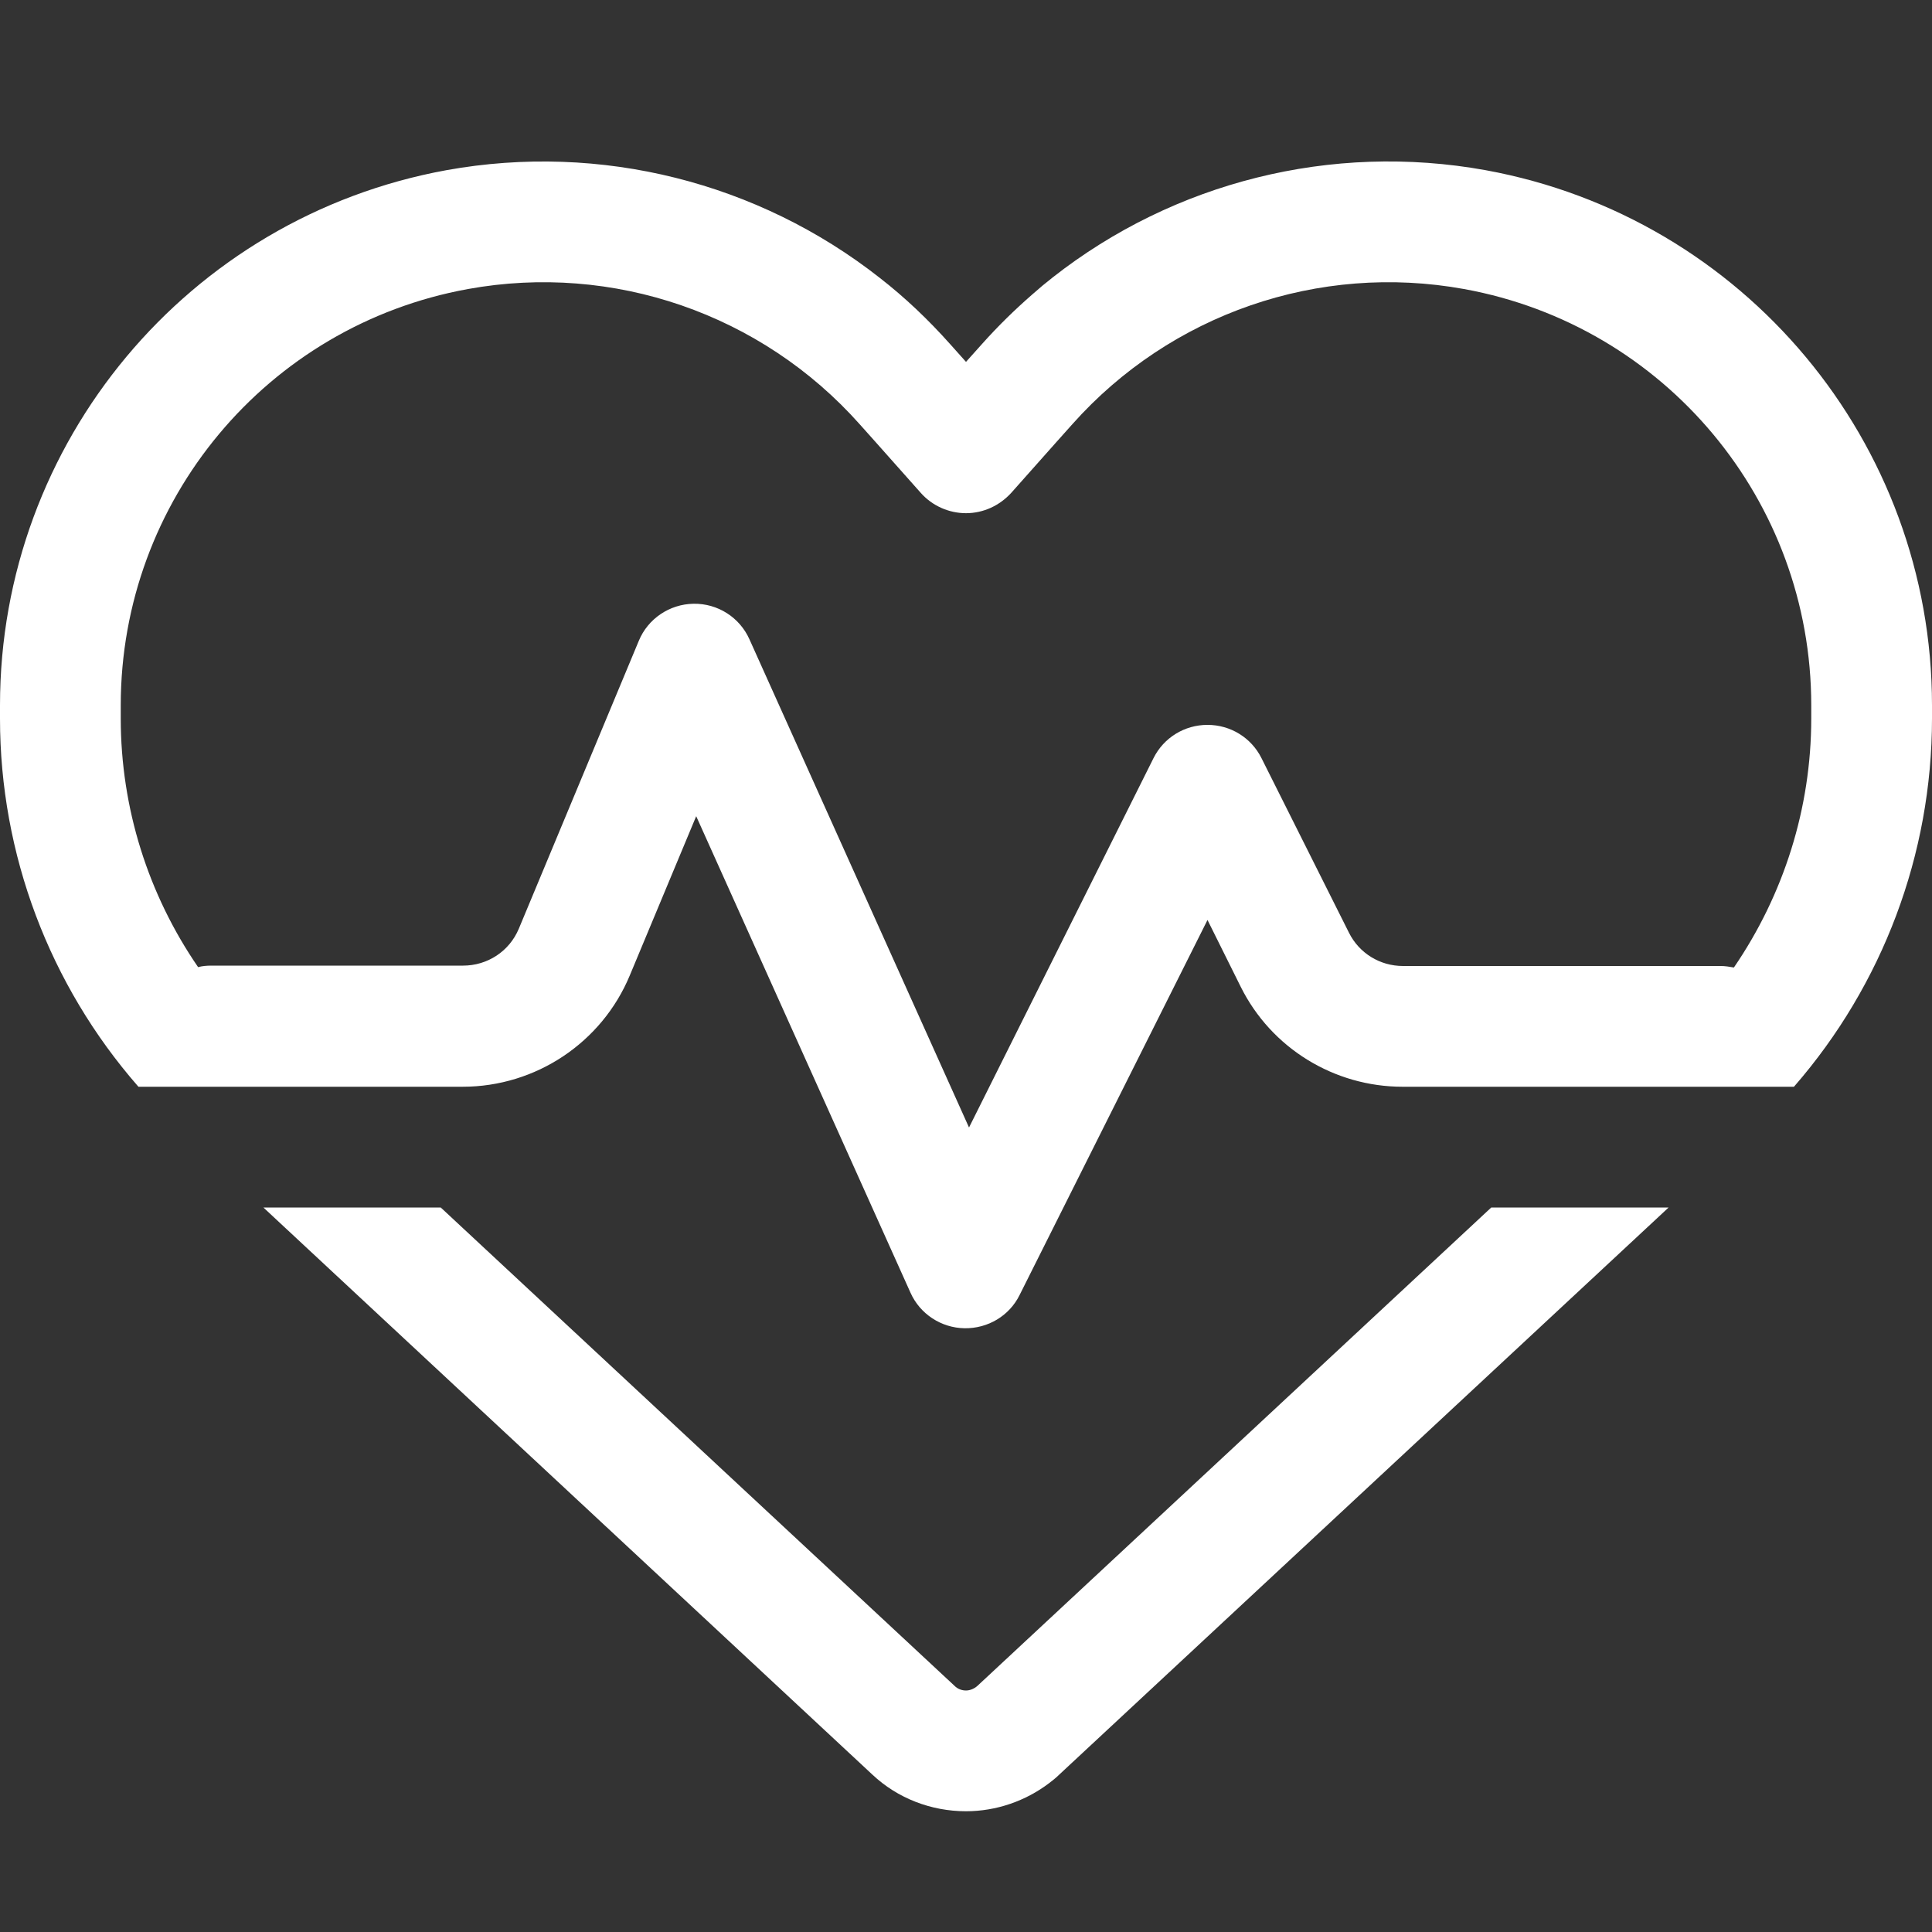
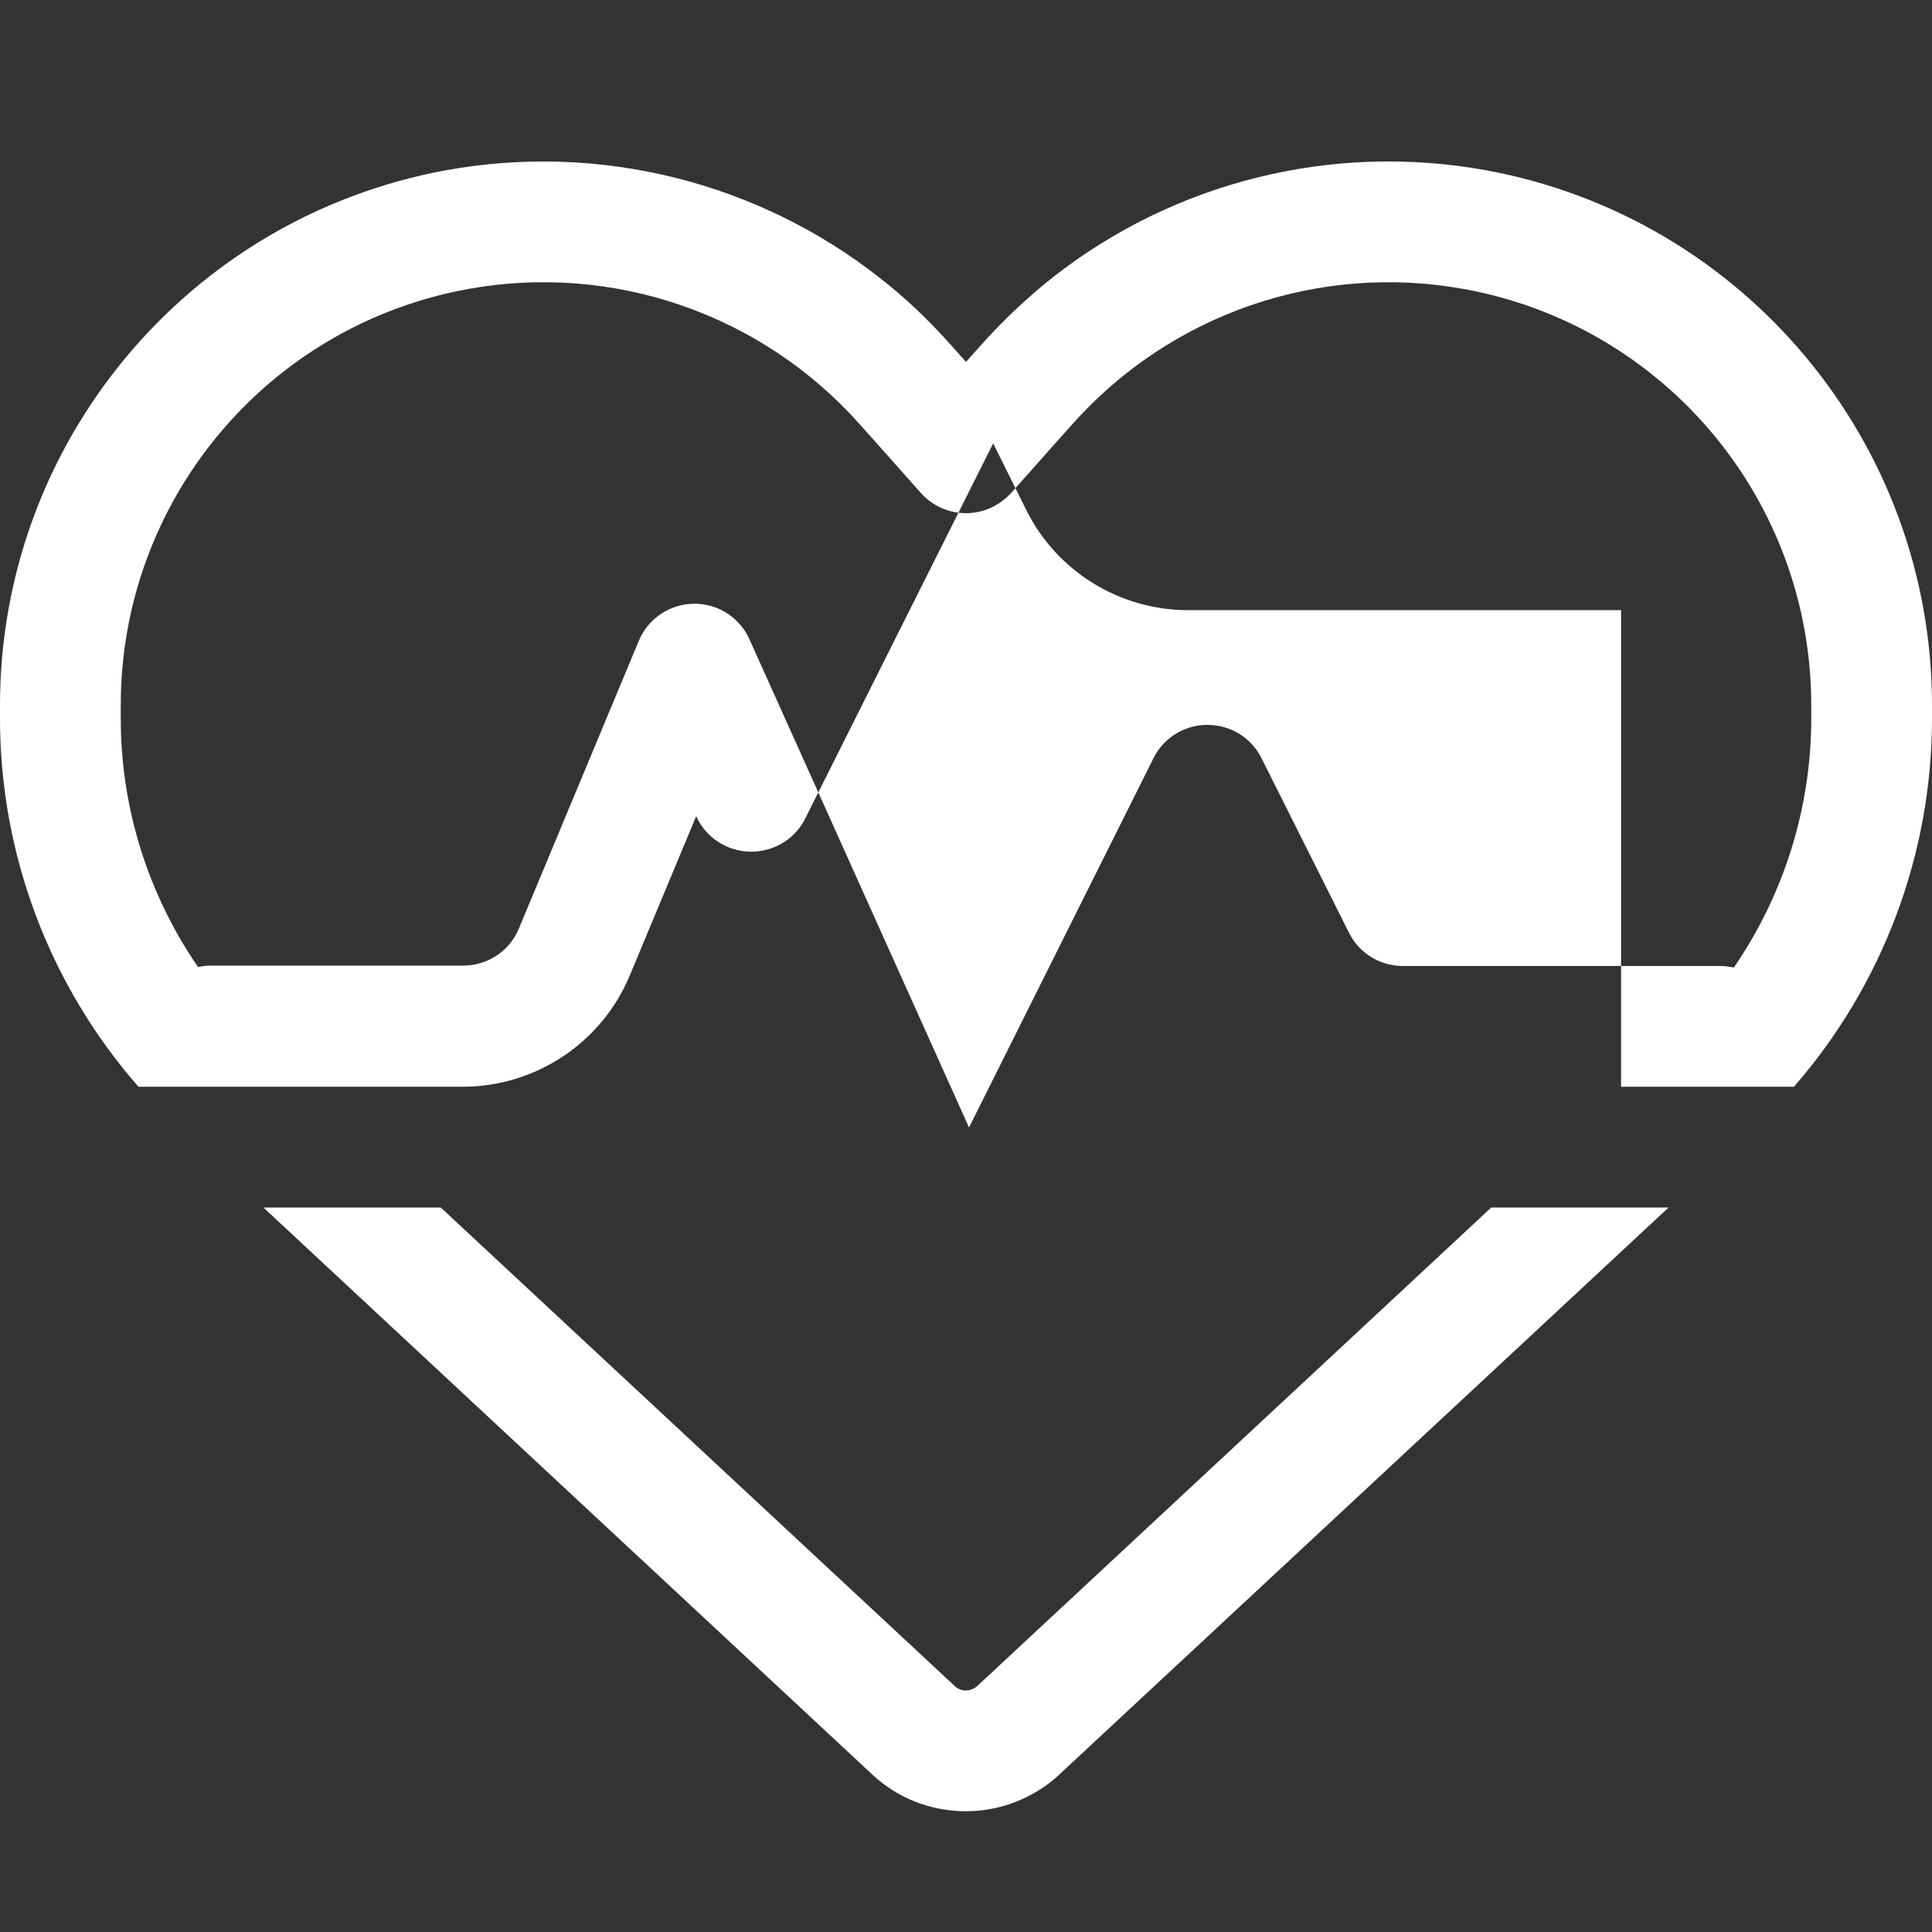
<svg xmlns="http://www.w3.org/2000/svg" version="1.1" id="Laag_1" x="0px" y="0px" viewBox="0 0 512 512" style="enable-background:new 0 0 512 512;" xml:space="preserve">
  <rect x="0" y="0" width="512" height="512" fill="#333333" stroke="none" />
  <style type="text/css">
	.st0{fill:#FFFFFF;}
</style>
-   <path class="st0" d="M244,130.6c3,3.4,7.4,5.4,12,5.4s8.9-2,12-5.4l12-13.5l4.2-4.7c26-29.2,65.3-42.8,103.8-35.8  c53.3,9.7,92,56.1,92,110.3v3.5c0,23.8-7.3,46.7-20.5,66c-1.1-0.2-2.3-0.4-3.5-0.4h-84.2c-6.1,0-11.6-3.4-14.3-8.8l-23.2-46.3  c-2.7-5.4-8.2-8.8-14.3-8.8s-11.6,3.4-14.3,8.8l-48.9,97.9l-58.2-129.4c-2.6-5.8-8.4-9.5-14.8-9.4s-12.1,4-14.5,9.8l-31.8,76.3  c-2.5,6-8.3,9.8-14.8,9.8H56c-1.2,0-2.4,0.1-3.5,0.4C39.3,237.1,32,214.2,32,190.4v-3.5c0-54.2,38.7-100.6,92-110.3  c38.5-7,77.8,6.6,103.8,35.8l4.2,4.7L244,130.6L244,130.6z M429.6,288L429.6,288h45.8l0.1-0.1c23.4-26.9,36.5-61.5,36.5-97.5v-3.5  c0-69.6-49.8-129.3-118.3-141.8c-40.9-7.4-82.6,3.2-114.7,28.4c-1.8,1.4-3.6,2.9-5.4,4.5c-4.7,4.1-9.1,8.4-13.3,13.1l-4.3,4.8  l-4.2-4.7c-5.8-6.5-12-12.4-18.7-17.6C201,48.4,159.3,37.7,118.3,45.1C49.8,57.6,0,117.3,0,186.9v3.5c0,36,13.1,70.6,36.6,97.5  l0.1,0.1h45.7l0,0h40.2c19.4,0,36.9-11.7,44.3-29.5l17.6-42.2l56.8,126.3c2.5,5.6,8.1,9.3,14.3,9.4s11.9-3.3,14.6-8.8l49.8-99.4  l8.8,17.7c8.1,16.3,24.8,26.5,42.9,26.5h57.8H429.6z M69.8,320l161.4,150.3c6.7,6.3,15.6,9.7,24.8,9.7c8,0,15.8-2.7,22.1-7.5  c0.9-0.7,1.8-1.4,2.6-2.2L442.2,320h-47L259,446.8c-0.8,0.7-1.9,1.2-3,1.2s-2.2-0.4-3-1.2L116.8,320H69.8z" />
+   <path class="st0" d="M244,130.6c3,3.4,7.4,5.4,12,5.4s8.9-2,12-5.4l12-13.5l4.2-4.7c26-29.2,65.3-42.8,103.8-35.8  c53.3,9.7,92,56.1,92,110.3v3.5c0,23.8-7.3,46.7-20.5,66c-1.1-0.2-2.3-0.4-3.5-0.4h-84.2c-6.1,0-11.6-3.4-14.3-8.8l-23.2-46.3  c-2.7-5.4-8.2-8.8-14.3-8.8s-11.6,3.4-14.3,8.8l-48.9,97.9l-58.2-129.4c-2.6-5.8-8.4-9.5-14.8-9.4s-12.1,4-14.5,9.8l-31.8,76.3  c-2.5,6-8.3,9.8-14.8,9.8H56c-1.2,0-2.4,0.1-3.5,0.4C39.3,237.1,32,214.2,32,190.4v-3.5c0-54.2,38.7-100.6,92-110.3  c38.5-7,77.8,6.6,103.8,35.8l4.2,4.7L244,130.6L244,130.6z M429.6,288L429.6,288h45.8l0.1-0.1c23.4-26.9,36.5-61.5,36.5-97.5v-3.5  c0-69.6-49.8-129.3-118.3-141.8c-40.9-7.4-82.6,3.2-114.7,28.4c-1.8,1.4-3.6,2.9-5.4,4.5c-4.7,4.1-9.1,8.4-13.3,13.1l-4.3,4.8  l-4.2-4.7c-5.8-6.5-12-12.4-18.7-17.6C201,48.4,159.3,37.7,118.3,45.1C49.8,57.6,0,117.3,0,186.9v3.5c0,36,13.1,70.6,36.6,97.5  l0.1,0.1h45.7l0,0h40.2c19.4,0,36.9-11.7,44.3-29.5l17.6-42.2c2.5,5.6,8.1,9.3,14.3,9.4s11.9-3.3,14.6-8.8l49.8-99.4  l8.8,17.7c8.1,16.3,24.8,26.5,42.9,26.5h57.8H429.6z M69.8,320l161.4,150.3c6.7,6.3,15.6,9.7,24.8,9.7c8,0,15.8-2.7,22.1-7.5  c0.9-0.7,1.8-1.4,2.6-2.2L442.2,320h-47L259,446.8c-0.8,0.7-1.9,1.2-3,1.2s-2.2-0.4-3-1.2L116.8,320H69.8z" />
</svg>